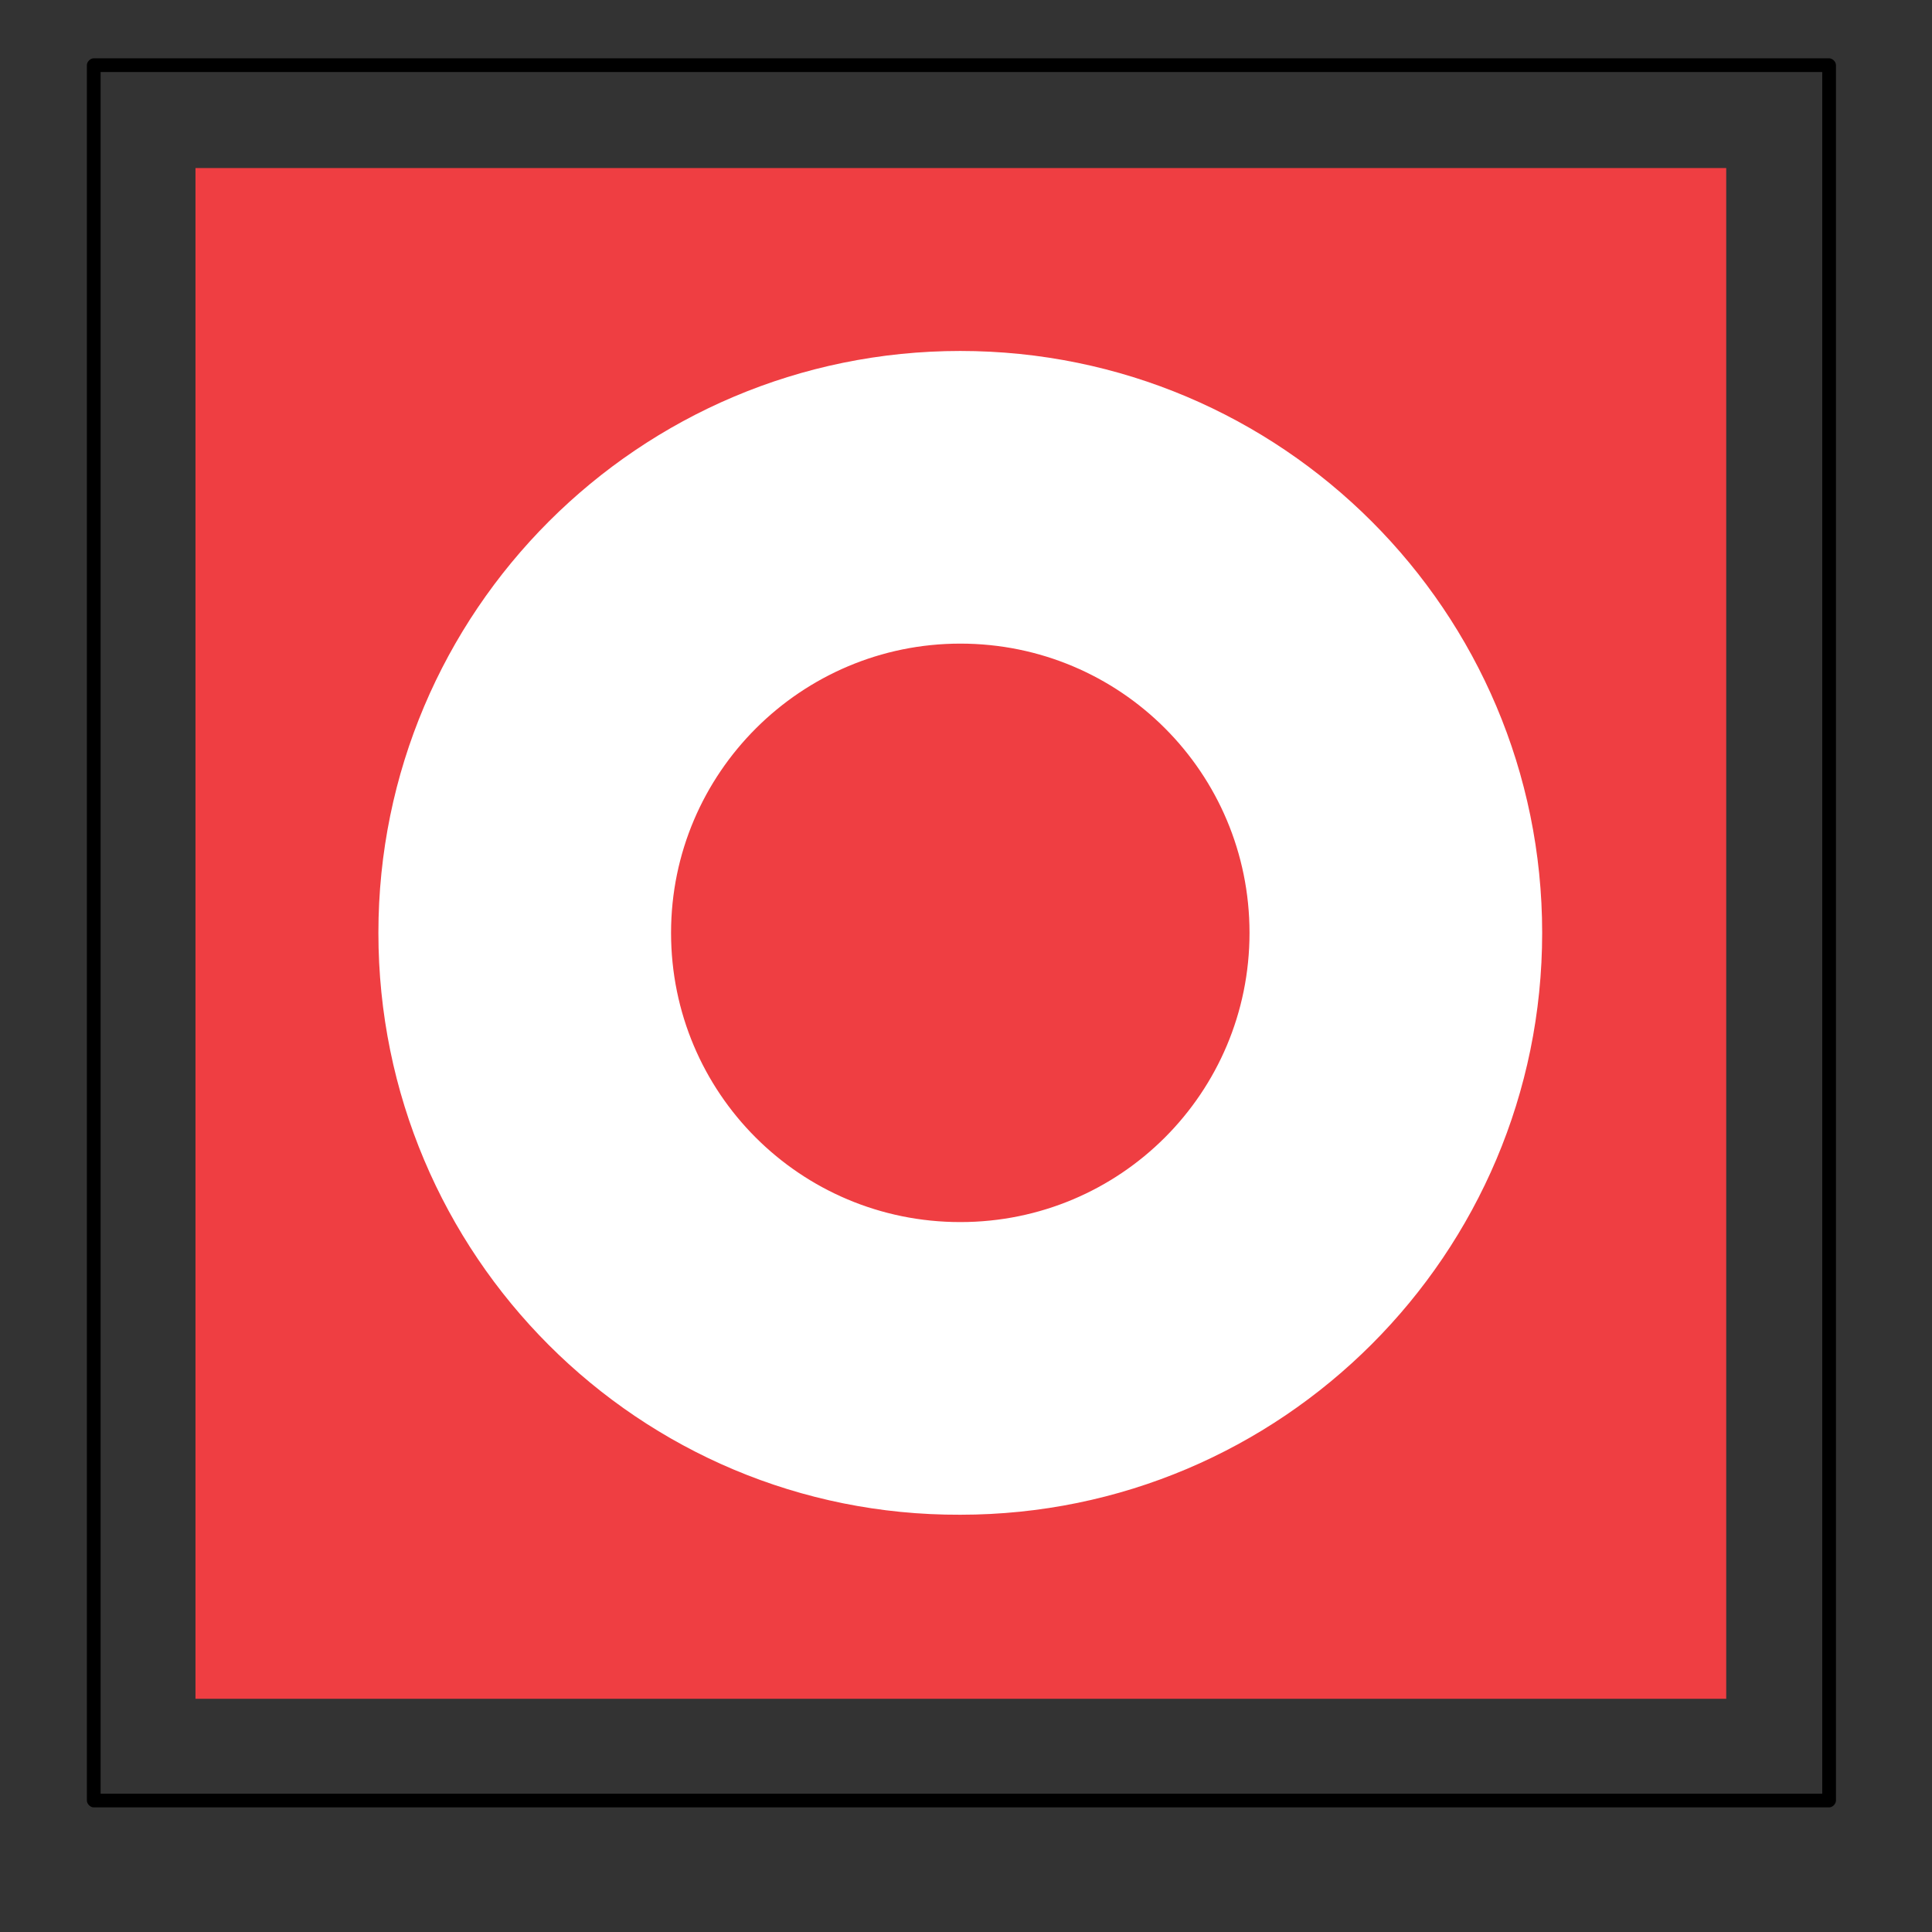
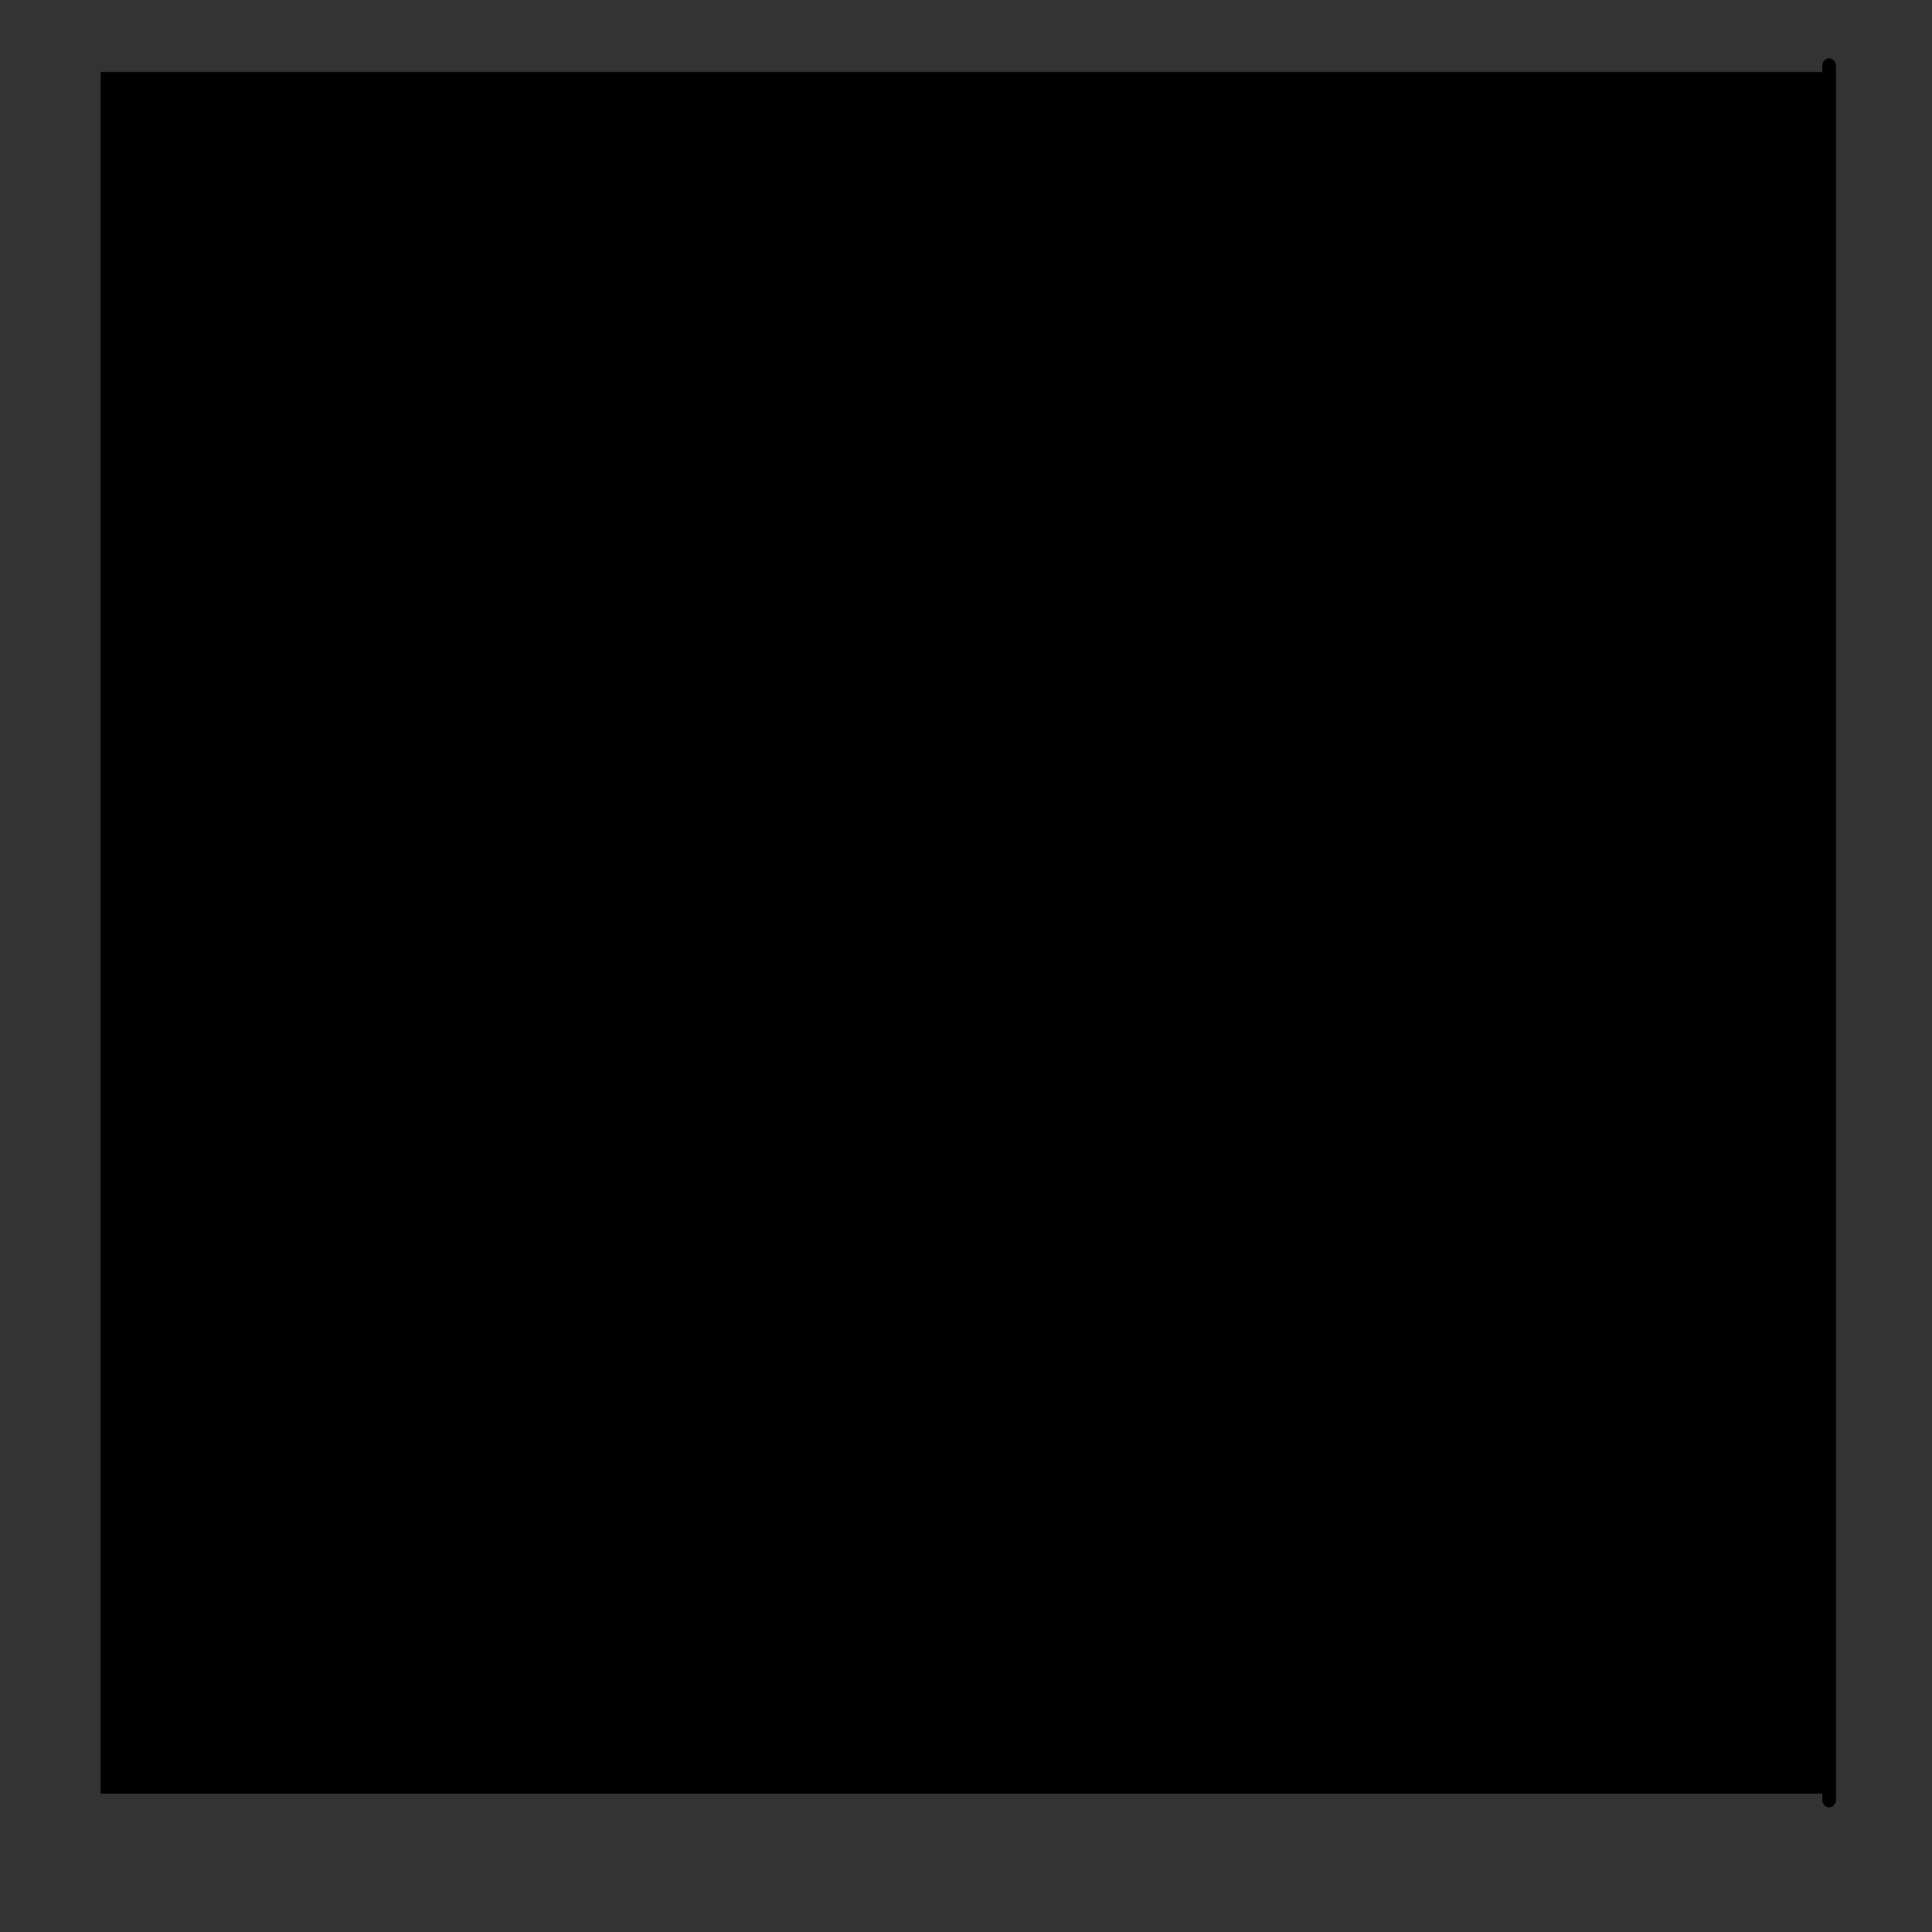
<svg xmlns="http://www.w3.org/2000/svg" height="169px" style="enable-background:new 0 0 169 169;" version="1.1" viewBox="0 0 169 169" width="169px" xml:space="preserve">
  <rect x="0" y="0" width="169" height="169" fill="#333333" stroke="none" />
  <style type="text/css">

	.st0{fill:#EF3E42;}
	.st1{fill:#54B948;}
	.st2{fill:#FFC425;}
	.st3{fill:#FFFFFF;}
	.st4{fill:none;}

</style>
  <defs />
-   <polygon class="st0" points="17.1,14.7 151,14.7 151,148.6 17.1,148.6 17.1,14.7 " />
  <path class="st3" d="M58.7,81.6c0,14,11.3,25.3,25.3,25.3c14,0,25.3-11.3,25.3-25.3c0-14-11.3-25.3-25.3-25.3  C70.1,56.3,58.7,67.6,58.7,81.6L58.7,81.6L58.7,81.6z M33.1,81.6c0-28.1,22.8-50.9,50.9-50.9c28.1,0,50.9,22.8,50.9,50.9  c0,28.1-22.8,50.9-50.9,50.9C55.9,132.6,33.1,109.8,33.1,81.6L33.1,81.6L33.1,81.6z" />
-   <path d="M160,5.1c0.3,0,0.6,0.3,0.6,0.6v151.8c0,0.3-0.3,0.6-0.6,0.6H8.2c-0.3,0-0.6-0.3-0.6-0.6V5.7c0-0.3,0.3-0.6,0.6-0.6H160  L160,5.1z M159.4,6.3H8.8v150.6h150.6V6.3L159.4,6.3z" />
+   <path d="M160,5.1c0.3,0,0.6,0.3,0.6,0.6v151.8c0,0.3-0.3,0.6-0.6,0.6c-0.3,0-0.6-0.3-0.6-0.6V5.7c0-0.3,0.3-0.6,0.6-0.6H160  L160,5.1z M159.4,6.3H8.8v150.6h150.6V6.3L159.4,6.3z" />
  <rect class="st4" height="169" id="_x3C_Slice_x3E__48_" width="169" />
</svg>